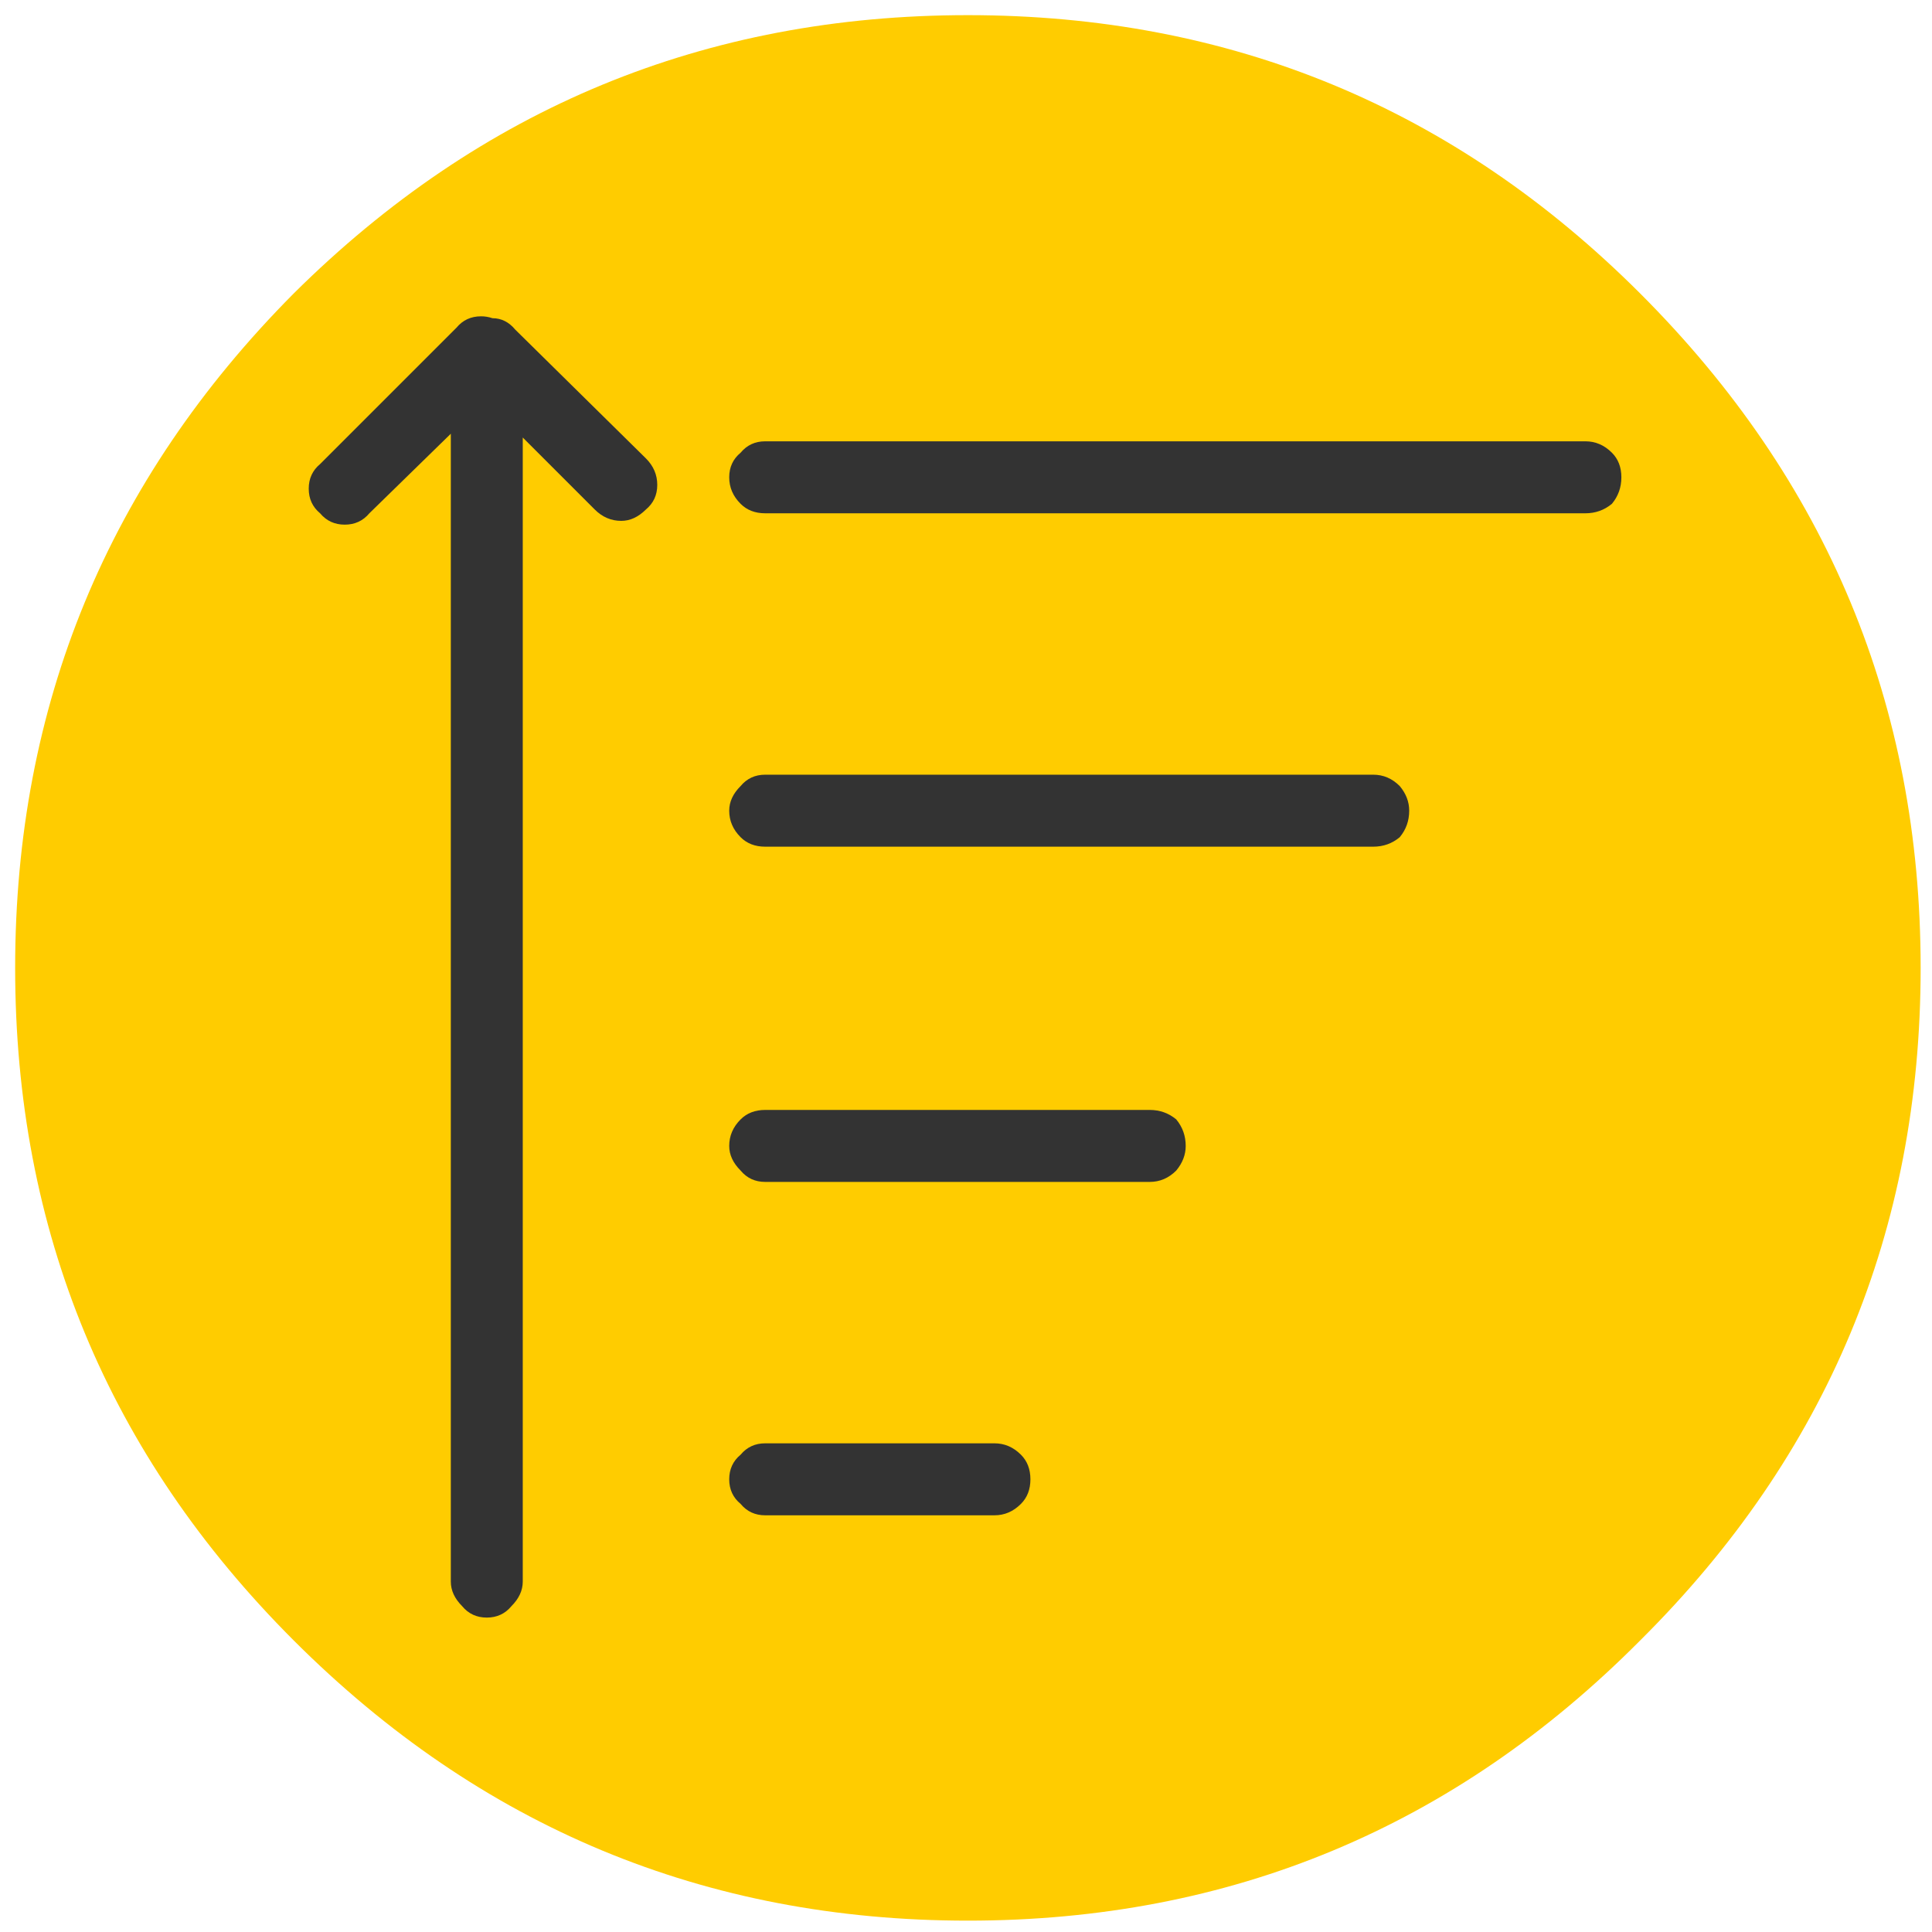
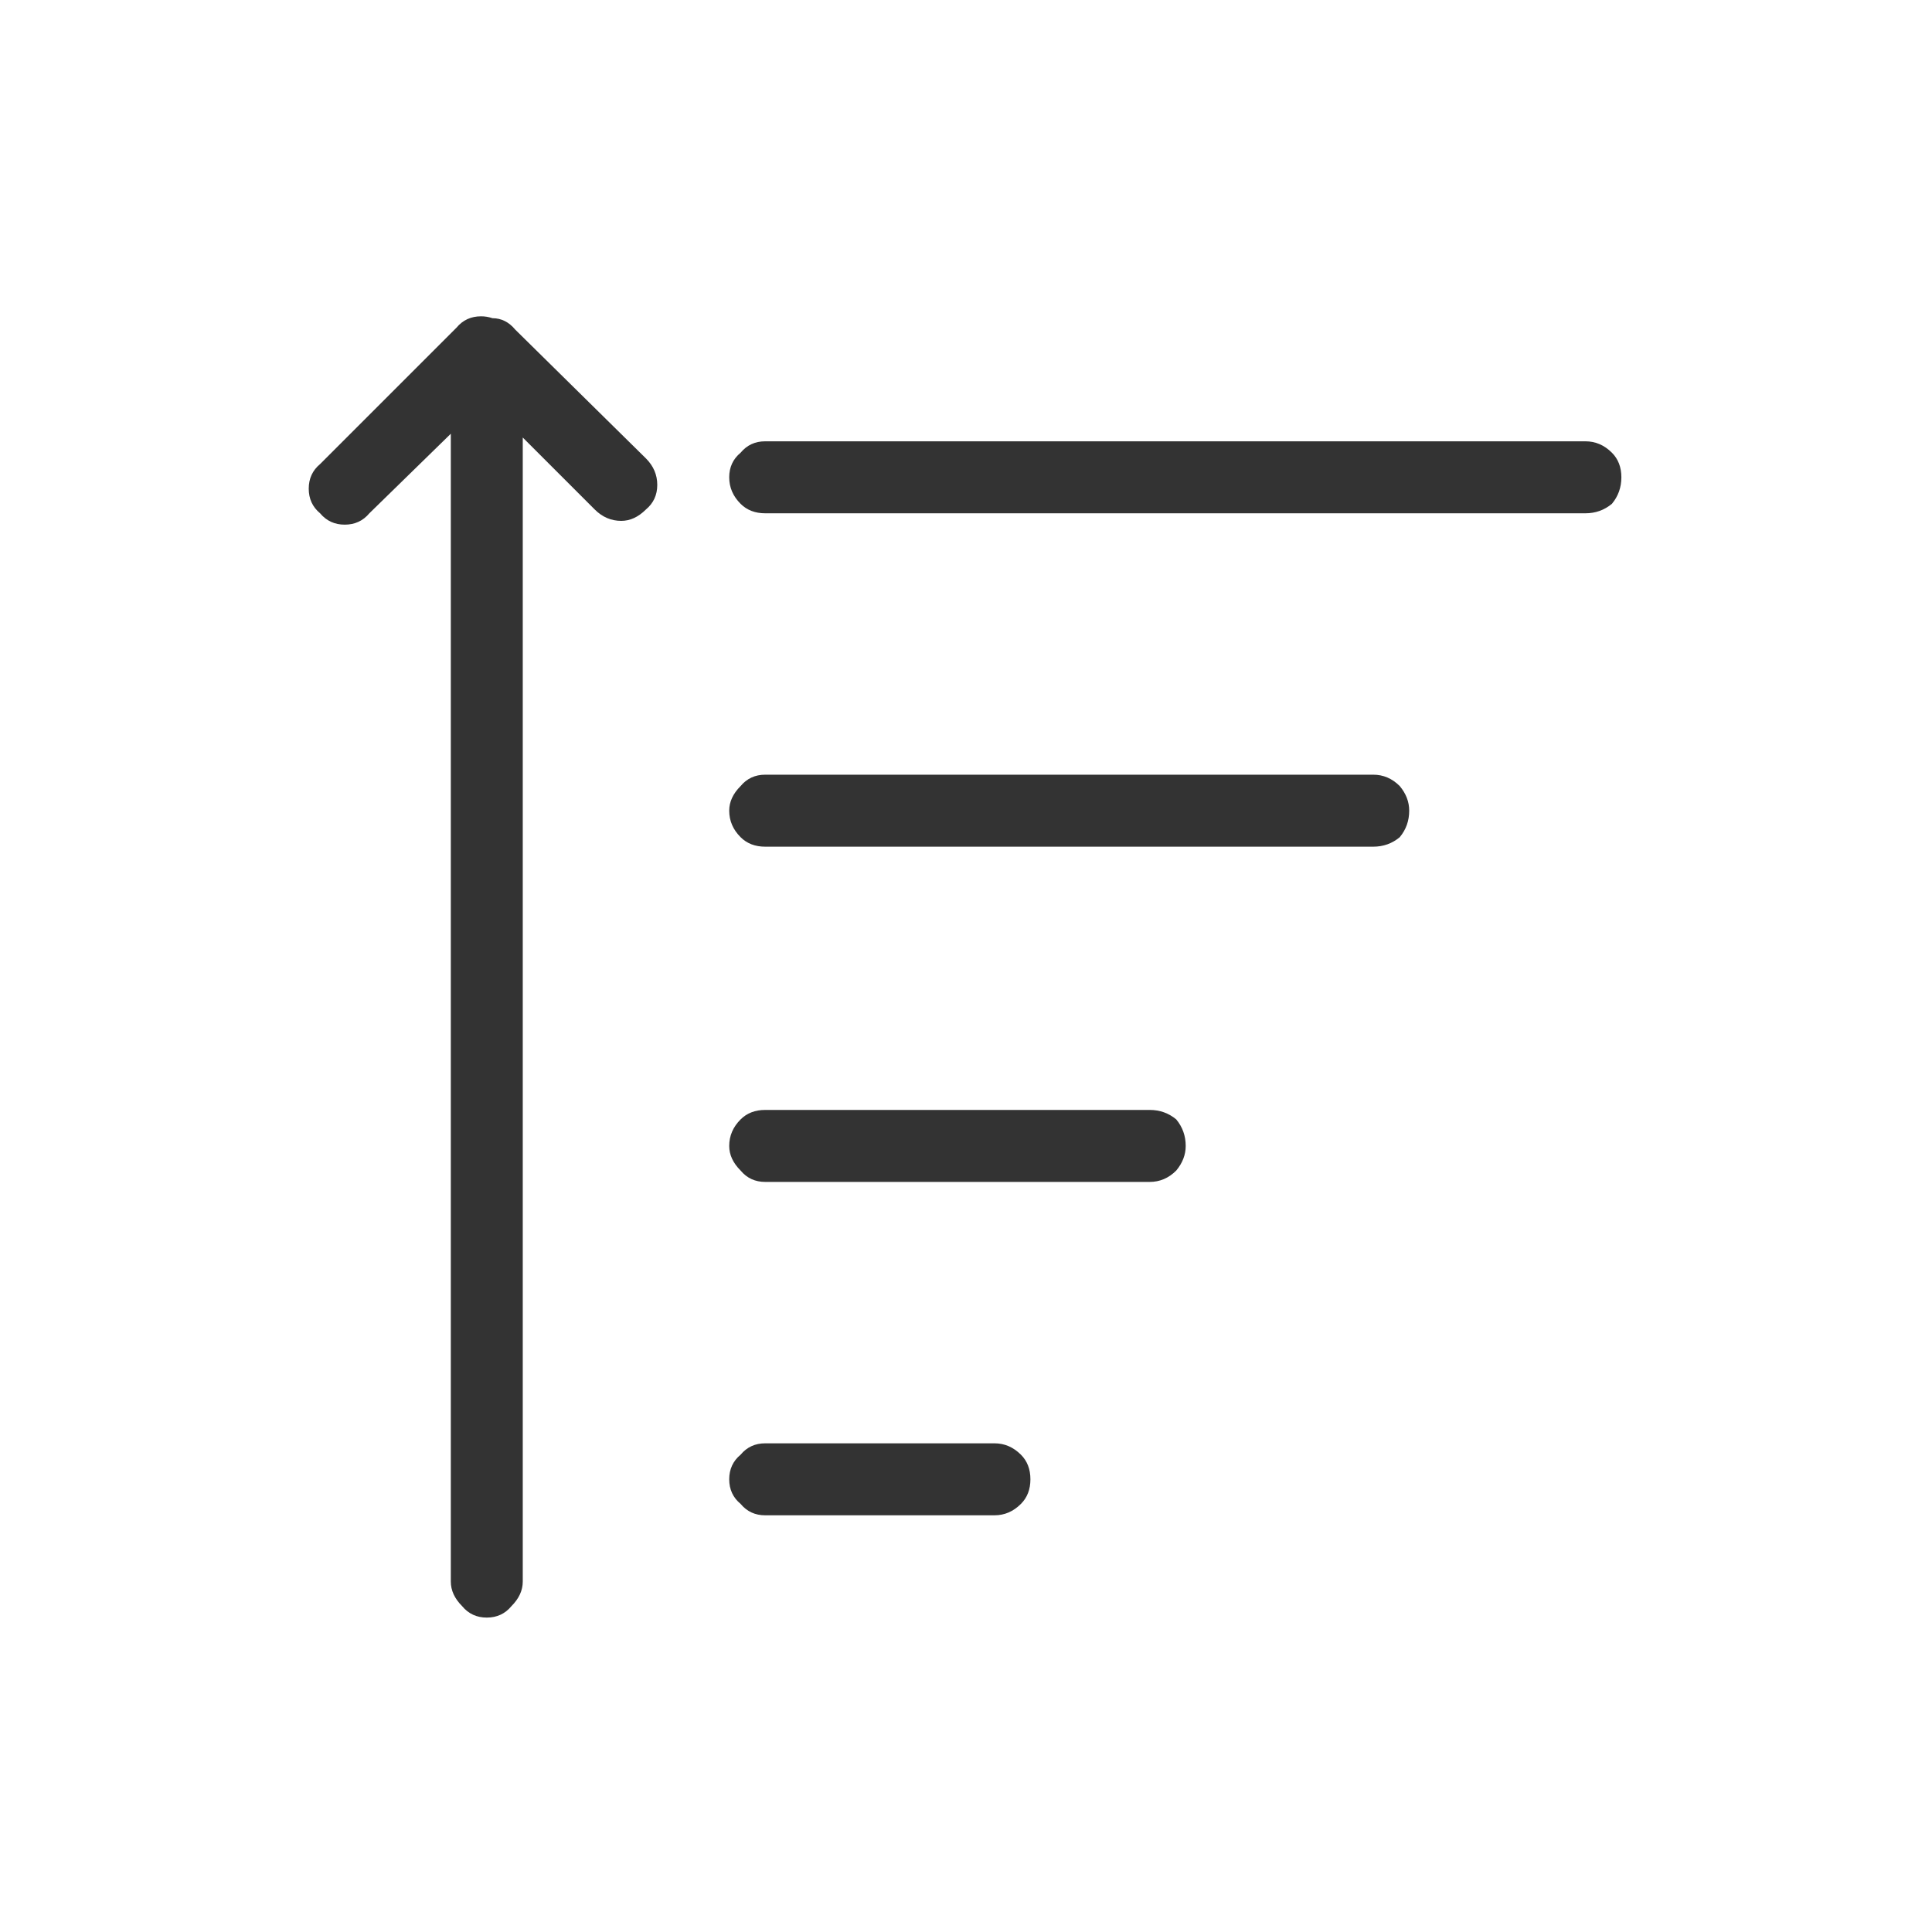
<svg xmlns="http://www.w3.org/2000/svg" width="50px" height="50px" viewBox="0 0 50 50" version="1.1">
  <title>Priority setting</title>
  <desc>Created with Sketch.</desc>
  <g id="Page-1" stroke="none" stroke-width="1" fill="none" fill-rule="evenodd">
    <g id="Groupe.io-Feature-Pages" transform="translate(-61, -431)">
      <g id="Priority-setting" transform="translate(61, 431)">
        <g id="Group" fill="#FFCC00">
          <g id="Layer1_0_FILL-link">
            <g id="Layer1_0_FILL">
-               <path d="M42.451,42.451 C47.288,37.647 49.706,31.846 49.706,25.049 C49.706,18.252 47.288,12.435 42.451,7.598 C37.647,2.794 31.846,0.392 25.049,0.392 C18.252,0.392 12.435,2.794 7.598,7.598 C2.794,12.435 0.392,18.252 0.392,25.049 C0.392,31.846 2.794,37.647 7.598,42.451 C12.435,47.288 18.252,49.706 25.049,49.706 C31.846,49.706 37.647,47.288 42.451,42.451 Z" id="Path" />
-             </g>
+               </g>
          </g>
        </g>
        <g id="Group" transform="translate(7.843, 7.843)" fill="#333333" fill-rule="nonzero">
          <g id="Layer0_0_FILL-link">
            <g id="Layer0_0_FILL">
              <path d="M18.578,29.804 C18.382,29.608 18.154,29.51 17.892,29.51 L11.961,29.51 C11.699,29.51 11.487,29.608 11.324,29.804 C11.127,29.967 11.029,30.18 11.029,30.441 C11.029,30.703 11.127,30.915 11.324,31.078 C11.487,31.275 11.699,31.373 11.961,31.373 L17.892,31.373 C18.154,31.373 18.382,31.275 18.578,31.078 C18.742,30.915 18.824,30.703 18.824,30.441 C18.824,30.18 18.742,29.967 18.578,29.804 Z M22.598,21.127 C22.402,20.964 22.173,20.882 21.912,20.882 L11.961,20.882 C11.699,20.882 11.487,20.964 11.324,21.127 C11.127,21.324 11.029,21.552 11.029,21.814 C11.029,22.042 11.127,22.255 11.324,22.451 C11.487,22.647 11.699,22.745 11.961,22.745 L21.912,22.745 C22.173,22.745 22.402,22.647 22.598,22.451 C22.761,22.255 22.843,22.042 22.843,21.814 C22.843,21.552 22.761,21.324 22.598,21.127 Z M4.608,0.343 C4.346,0.343 4.134,0.441 3.971,0.637 L0.441,4.167 C0.245,4.33 0.147,4.542 0.147,4.804 C0.147,5.065 0.245,5.278 0.441,5.441 C0.605,5.637 0.817,5.735 1.078,5.735 C1.34,5.735 1.552,5.637 1.716,5.441 L3.824,3.382 L3.824,33.088 C3.824,33.317 3.922,33.529 4.118,33.725 C4.281,33.922 4.493,34.02 4.755,34.02 C5.016,34.02 5.229,33.922 5.392,33.725 C5.588,33.529 5.686,33.317 5.686,33.088 L5.686,3.48 L7.549,5.343 C7.745,5.539 7.974,5.637 8.235,5.637 C8.464,5.637 8.676,5.539 8.873,5.343 C9.069,5.18 9.167,4.967 9.167,4.706 C9.167,4.444 9.069,4.216 8.873,4.02 L5.49,0.686 C5.327,0.49 5.131,0.392 4.902,0.392 C4.804,0.359 4.706,0.343 4.608,0.343 Z M11.324,13.824 C11.487,13.987 11.699,14.069 11.961,14.069 L27.696,14.069 C27.958,14.069 28.186,13.987 28.382,13.824 C28.546,13.627 28.627,13.399 28.627,13.137 C28.627,12.908 28.546,12.696 28.382,12.5 C28.186,12.304 27.958,12.206 27.696,12.206 L11.961,12.206 C11.699,12.206 11.487,12.304 11.324,12.5 C11.127,12.696 11.029,12.908 11.029,13.137 C11.029,13.399 11.127,13.627 11.324,13.824 Z M33.186,5.441 C33.448,5.441 33.676,5.359 33.873,5.196 C34.036,5 34.118,4.771 34.118,4.51 C34.118,4.248 34.036,4.036 33.873,3.873 C33.676,3.676 33.448,3.578 33.186,3.578 L11.961,3.578 C11.699,3.578 11.487,3.676 11.324,3.873 C11.127,4.036 11.029,4.248 11.029,4.51 C11.029,4.771 11.127,5 11.324,5.196 C11.487,5.359 11.699,5.441 11.961,5.441 L33.186,5.441 Z" id="Shape" />
            </g>
          </g>
        </g>
      </g>
    </g>
  </g>
</svg>